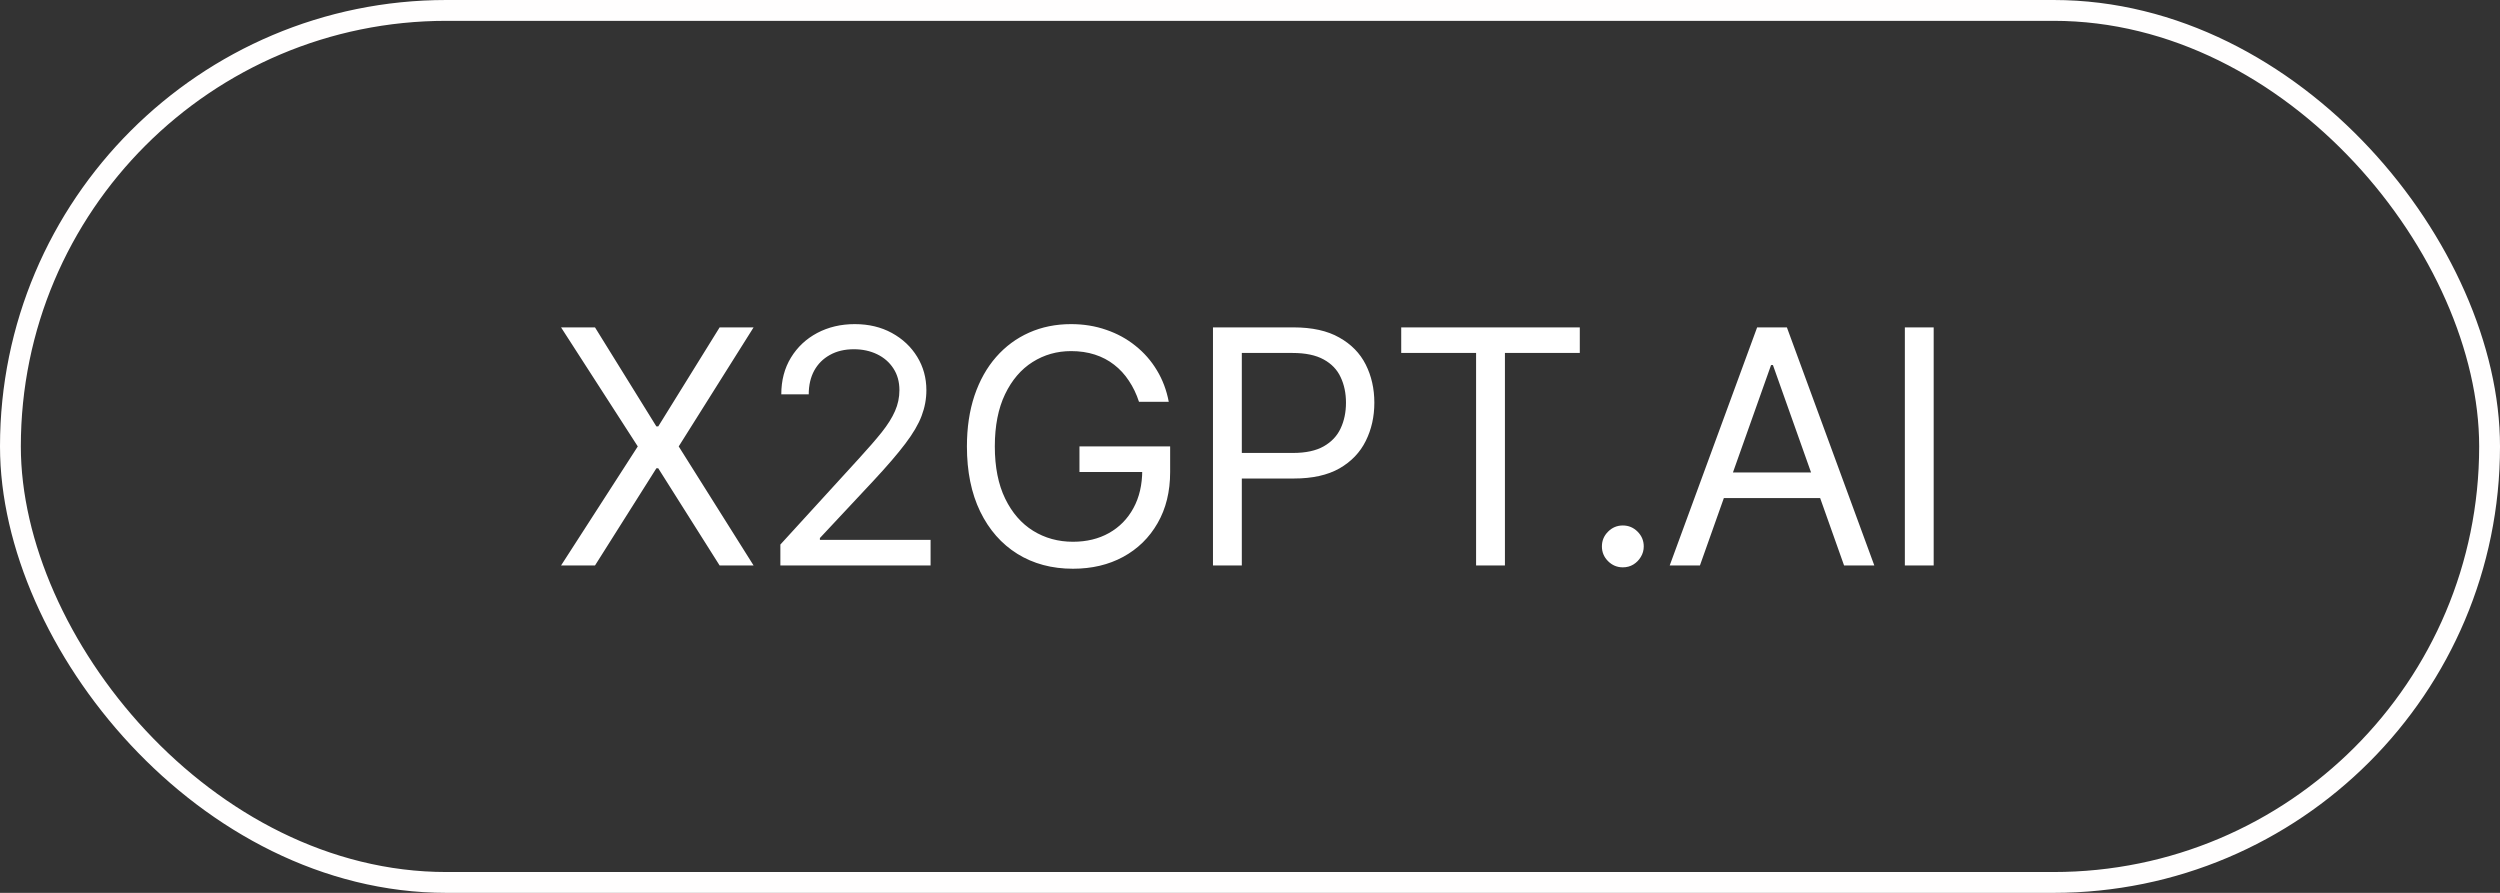
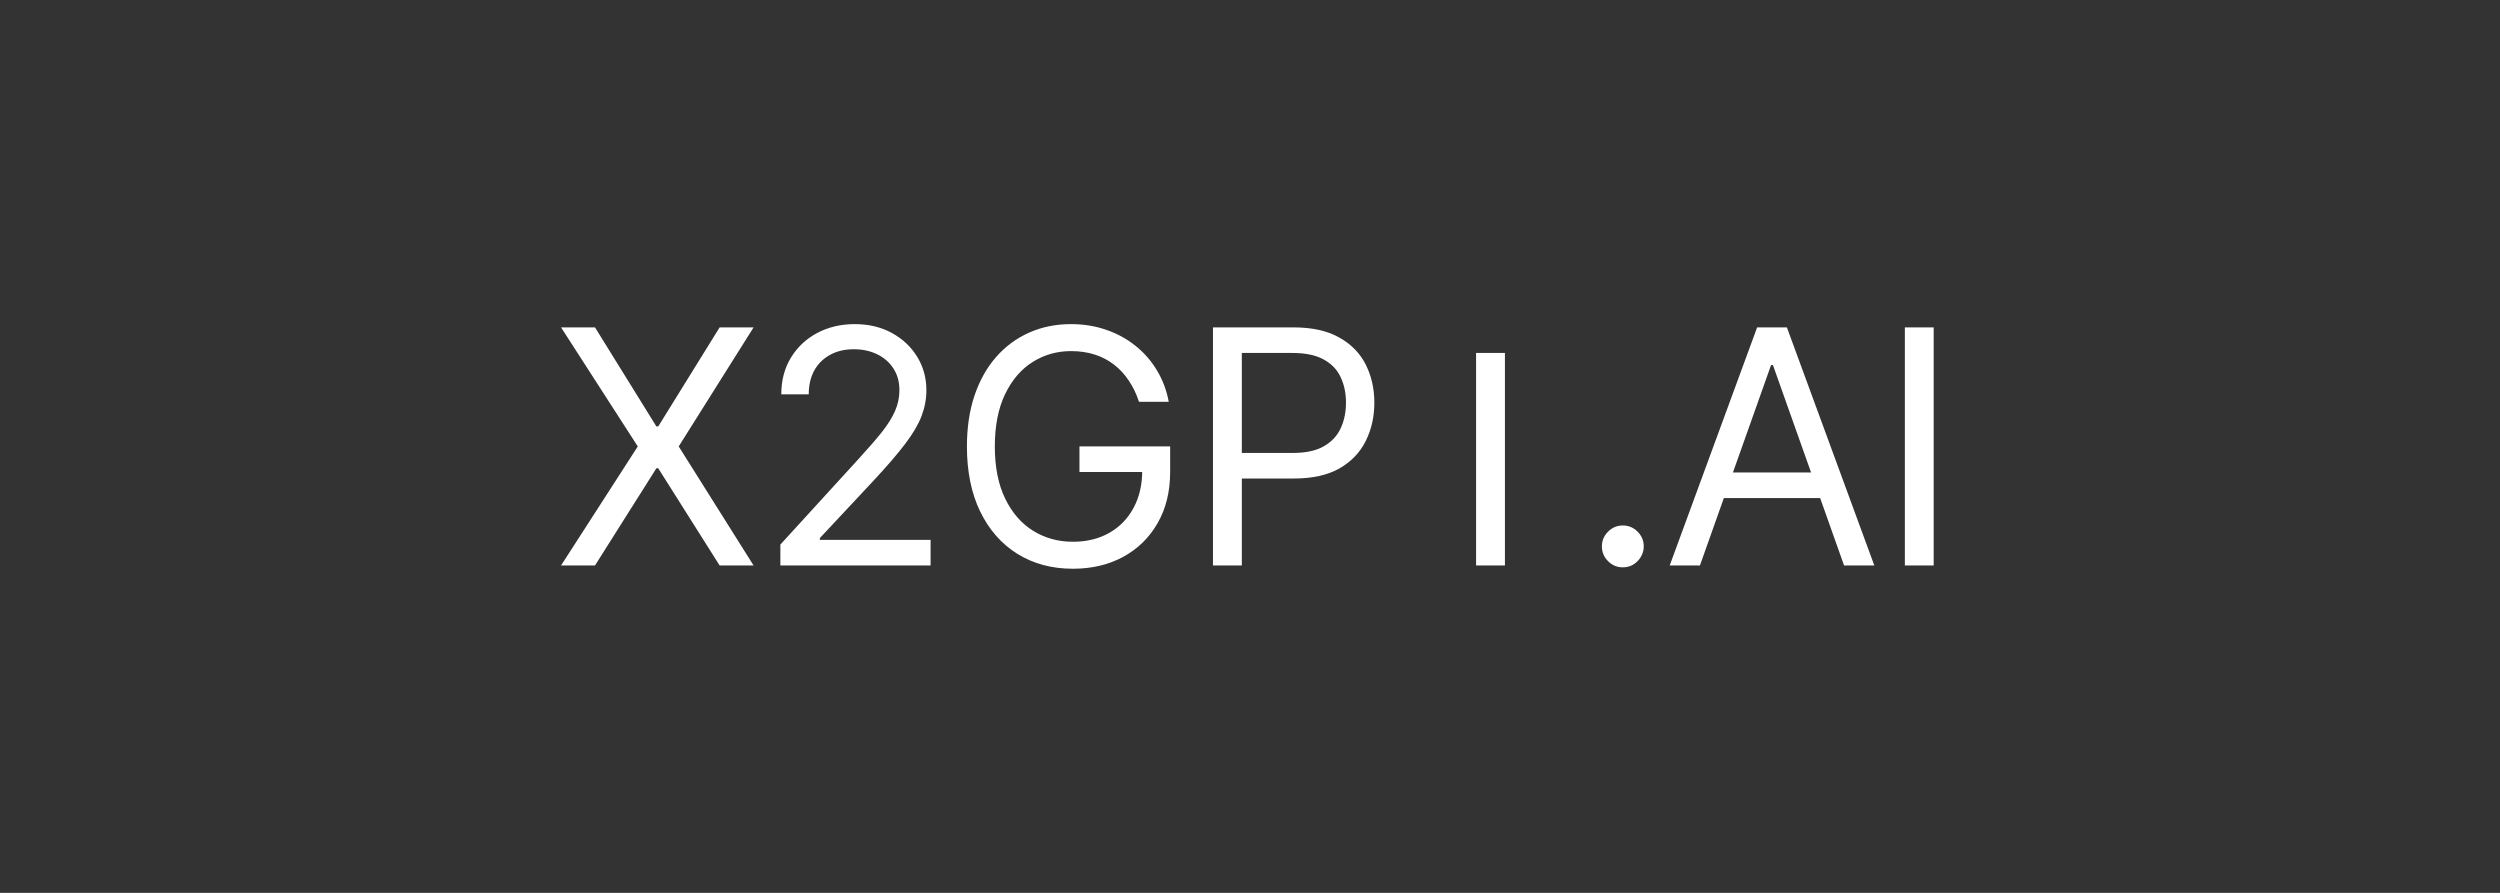
<svg xmlns="http://www.w3.org/2000/svg" width="168" height="60" viewBox="0 0 168 60" fill="none">
  <rect x="0" y="0" width="168" height="60" fill="#333333" stroke="none" />
-   <rect x="0.7" y="0.7" width="166.6" height="58.6" rx="29.3" stroke="#FFFEFE" stroke-width="1.4" />
-   <path d="M39.984 22L44.109 28.656H44.234L48.359 22H50.641L45.609 30L50.641 38H48.359L44.234 31.469H44.109L39.984 38H37.703L42.859 30L37.703 22H39.984ZM52.441 38V36.594L57.722 30.812C58.342 30.135 58.852 29.547 59.253 29.047C59.654 28.542 59.951 28.068 60.144 27.625C60.342 27.177 60.441 26.708 60.441 26.219C60.441 25.656 60.305 25.169 60.035 24.758C59.769 24.346 59.404 24.029 58.941 23.805C58.477 23.581 57.956 23.469 57.378 23.469C56.764 23.469 56.227 23.596 55.769 23.852C55.316 24.102 54.964 24.453 54.714 24.906C54.469 25.359 54.347 25.891 54.347 26.5H52.503C52.503 25.562 52.719 24.74 53.152 24.031C53.584 23.323 54.173 22.771 54.917 22.375C55.667 21.979 56.508 21.781 57.441 21.781C58.378 21.781 59.209 21.979 59.933 22.375C60.657 22.771 61.225 23.305 61.636 23.977C62.048 24.648 62.253 25.396 62.253 26.219C62.253 26.807 62.147 27.383 61.933 27.945C61.725 28.503 61.36 29.125 60.839 29.812C60.324 30.495 59.608 31.328 58.691 32.312L55.097 36.156V36.281H62.535V38H52.441ZM76.54 27C76.368 26.474 76.141 26.003 75.86 25.586C75.584 25.164 75.253 24.805 74.868 24.508C74.488 24.211 74.055 23.984 73.571 23.828C73.087 23.672 72.555 23.594 71.977 23.594C71.029 23.594 70.168 23.838 69.391 24.328C68.615 24.818 67.998 25.539 67.54 26.492C67.082 27.445 66.852 28.615 66.852 30C66.852 31.385 67.084 32.555 67.548 33.508C68.011 34.461 68.639 35.182 69.43 35.672C70.222 36.161 71.113 36.406 72.102 36.406C73.019 36.406 73.826 36.211 74.524 35.82C75.227 35.425 75.774 34.867 76.165 34.148C76.561 33.425 76.759 32.573 76.759 31.594L77.352 31.719H72.54V30H78.634V31.719C78.634 33.036 78.352 34.182 77.79 35.156C77.233 36.13 76.462 36.885 75.477 37.422C74.498 37.953 73.373 38.219 72.102 38.219C70.686 38.219 69.441 37.885 68.368 37.219C67.3 36.552 66.467 35.604 65.868 34.375C65.274 33.146 64.977 31.688 64.977 30C64.977 28.734 65.147 27.596 65.485 26.586C65.829 25.57 66.313 24.706 66.938 23.992C67.563 23.279 68.303 22.732 69.157 22.352C70.011 21.971 70.951 21.781 71.977 21.781C72.821 21.781 73.608 21.909 74.337 22.164C75.071 22.414 75.725 22.771 76.298 23.234C76.876 23.693 77.358 24.242 77.743 24.883C78.128 25.518 78.394 26.224 78.54 27H76.54ZM81.512 38V22H86.918C88.174 22 89.2 22.227 89.996 22.68C90.799 23.128 91.392 23.734 91.778 24.5C92.163 25.266 92.356 26.12 92.356 27.062C92.356 28.005 92.163 28.862 91.778 29.633C91.397 30.404 90.809 31.018 90.012 31.477C89.215 31.93 88.194 32.156 86.95 32.156H83.075V30.438H86.887C87.746 30.438 88.436 30.289 88.957 29.992C89.478 29.695 89.856 29.294 90.09 28.789C90.33 28.279 90.45 27.703 90.45 27.062C90.45 26.422 90.33 25.849 90.09 25.344C89.856 24.838 89.475 24.443 88.95 24.156C88.424 23.865 87.725 23.719 86.856 23.719H83.45V38H81.512ZM94.162 23.719V22H106.162V23.719H101.131V38H99.193V23.719H94.162ZM109.054 38.125C108.668 38.125 108.338 37.987 108.062 37.711C107.786 37.435 107.648 37.104 107.648 36.719C107.648 36.333 107.786 36.003 108.062 35.727C108.338 35.45 108.668 35.312 109.054 35.312C109.439 35.312 109.77 35.45 110.046 35.727C110.322 36.003 110.46 36.333 110.46 36.719C110.46 36.974 110.395 37.208 110.265 37.422C110.14 37.635 109.971 37.807 109.757 37.938C109.549 38.062 109.314 38.125 109.054 38.125ZM114.235 38H112.204L118.079 22H120.079L125.954 38H123.922L119.141 24.531H119.016L114.235 38ZM114.985 31.75H123.172V33.469H114.985V31.75ZM129.943 22V38H128.006V22H129.943Z" fill="white" />
+   <path d="M39.984 22L44.109 28.656H44.234L48.359 22H50.641L45.609 30L50.641 38H48.359L44.234 31.469H44.109L39.984 38H37.703L42.859 30L37.703 22H39.984ZM52.441 38V36.594L57.722 30.812C58.342 30.135 58.852 29.547 59.253 29.047C59.654 28.542 59.951 28.068 60.144 27.625C60.342 27.177 60.441 26.708 60.441 26.219C60.441 25.656 60.305 25.169 60.035 24.758C59.769 24.346 59.404 24.029 58.941 23.805C58.477 23.581 57.956 23.469 57.378 23.469C56.764 23.469 56.227 23.596 55.769 23.852C55.316 24.102 54.964 24.453 54.714 24.906C54.469 25.359 54.347 25.891 54.347 26.5H52.503C52.503 25.562 52.719 24.74 53.152 24.031C53.584 23.323 54.173 22.771 54.917 22.375C55.667 21.979 56.508 21.781 57.441 21.781C58.378 21.781 59.209 21.979 59.933 22.375C60.657 22.771 61.225 23.305 61.636 23.977C62.048 24.648 62.253 25.396 62.253 26.219C62.253 26.807 62.147 27.383 61.933 27.945C61.725 28.503 61.36 29.125 60.839 29.812C60.324 30.495 59.608 31.328 58.691 32.312L55.097 36.156V36.281H62.535V38H52.441ZM76.54 27C76.368 26.474 76.141 26.003 75.86 25.586C75.584 25.164 75.253 24.805 74.868 24.508C74.488 24.211 74.055 23.984 73.571 23.828C73.087 23.672 72.555 23.594 71.977 23.594C71.029 23.594 70.168 23.838 69.391 24.328C68.615 24.818 67.998 25.539 67.54 26.492C67.082 27.445 66.852 28.615 66.852 30C66.852 31.385 67.084 32.555 67.548 33.508C68.011 34.461 68.639 35.182 69.43 35.672C70.222 36.161 71.113 36.406 72.102 36.406C73.019 36.406 73.826 36.211 74.524 35.82C75.227 35.425 75.774 34.867 76.165 34.148C76.561 33.425 76.759 32.573 76.759 31.594L77.352 31.719H72.54V30H78.634V31.719C78.634 33.036 78.352 34.182 77.79 35.156C77.233 36.13 76.462 36.885 75.477 37.422C74.498 37.953 73.373 38.219 72.102 38.219C70.686 38.219 69.441 37.885 68.368 37.219C67.3 36.552 66.467 35.604 65.868 34.375C65.274 33.146 64.977 31.688 64.977 30C64.977 28.734 65.147 27.596 65.485 26.586C65.829 25.57 66.313 24.706 66.938 23.992C67.563 23.279 68.303 22.732 69.157 22.352C70.011 21.971 70.951 21.781 71.977 21.781C72.821 21.781 73.608 21.909 74.337 22.164C75.071 22.414 75.725 22.771 76.298 23.234C76.876 23.693 77.358 24.242 77.743 24.883C78.128 25.518 78.394 26.224 78.54 27H76.54ZM81.512 38V22H86.918C88.174 22 89.2 22.227 89.996 22.68C90.799 23.128 91.392 23.734 91.778 24.5C92.163 25.266 92.356 26.12 92.356 27.062C92.356 28.005 92.163 28.862 91.778 29.633C91.397 30.404 90.809 31.018 90.012 31.477C89.215 31.93 88.194 32.156 86.95 32.156H83.075V30.438H86.887C87.746 30.438 88.436 30.289 88.957 29.992C89.478 29.695 89.856 29.294 90.09 28.789C90.33 28.279 90.45 27.703 90.45 27.062C90.45 26.422 90.33 25.849 90.09 25.344C89.856 24.838 89.475 24.443 88.95 24.156C88.424 23.865 87.725 23.719 86.856 23.719H83.45V38H81.512ZM94.162 23.719H106.162V23.719H101.131V38H99.193V23.719H94.162ZM109.054 38.125C108.668 38.125 108.338 37.987 108.062 37.711C107.786 37.435 107.648 37.104 107.648 36.719C107.648 36.333 107.786 36.003 108.062 35.727C108.338 35.45 108.668 35.312 109.054 35.312C109.439 35.312 109.77 35.45 110.046 35.727C110.322 36.003 110.46 36.333 110.46 36.719C110.46 36.974 110.395 37.208 110.265 37.422C110.14 37.635 109.971 37.807 109.757 37.938C109.549 38.062 109.314 38.125 109.054 38.125ZM114.235 38H112.204L118.079 22H120.079L125.954 38H123.922L119.141 24.531H119.016L114.235 38ZM114.985 31.75H123.172V33.469H114.985V31.75ZM129.943 22V38H128.006V22H129.943Z" fill="white" />
</svg>